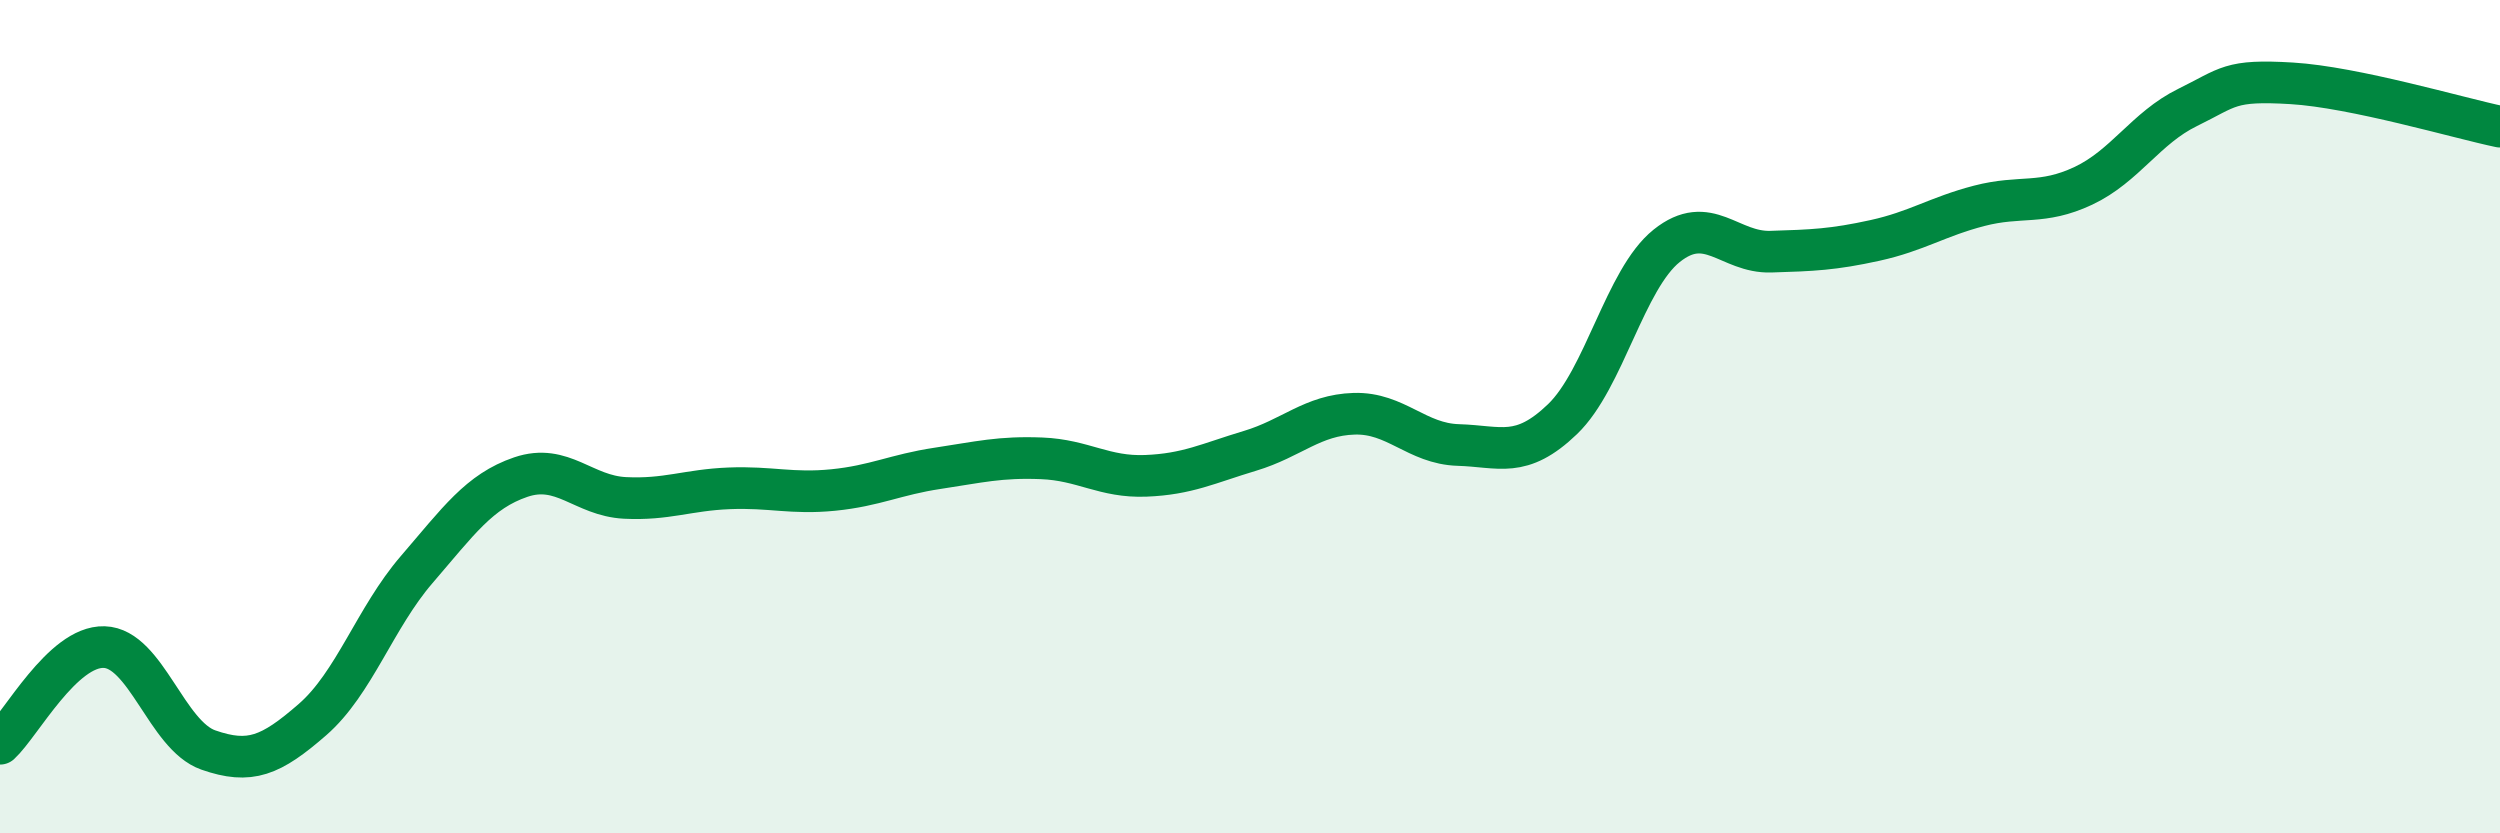
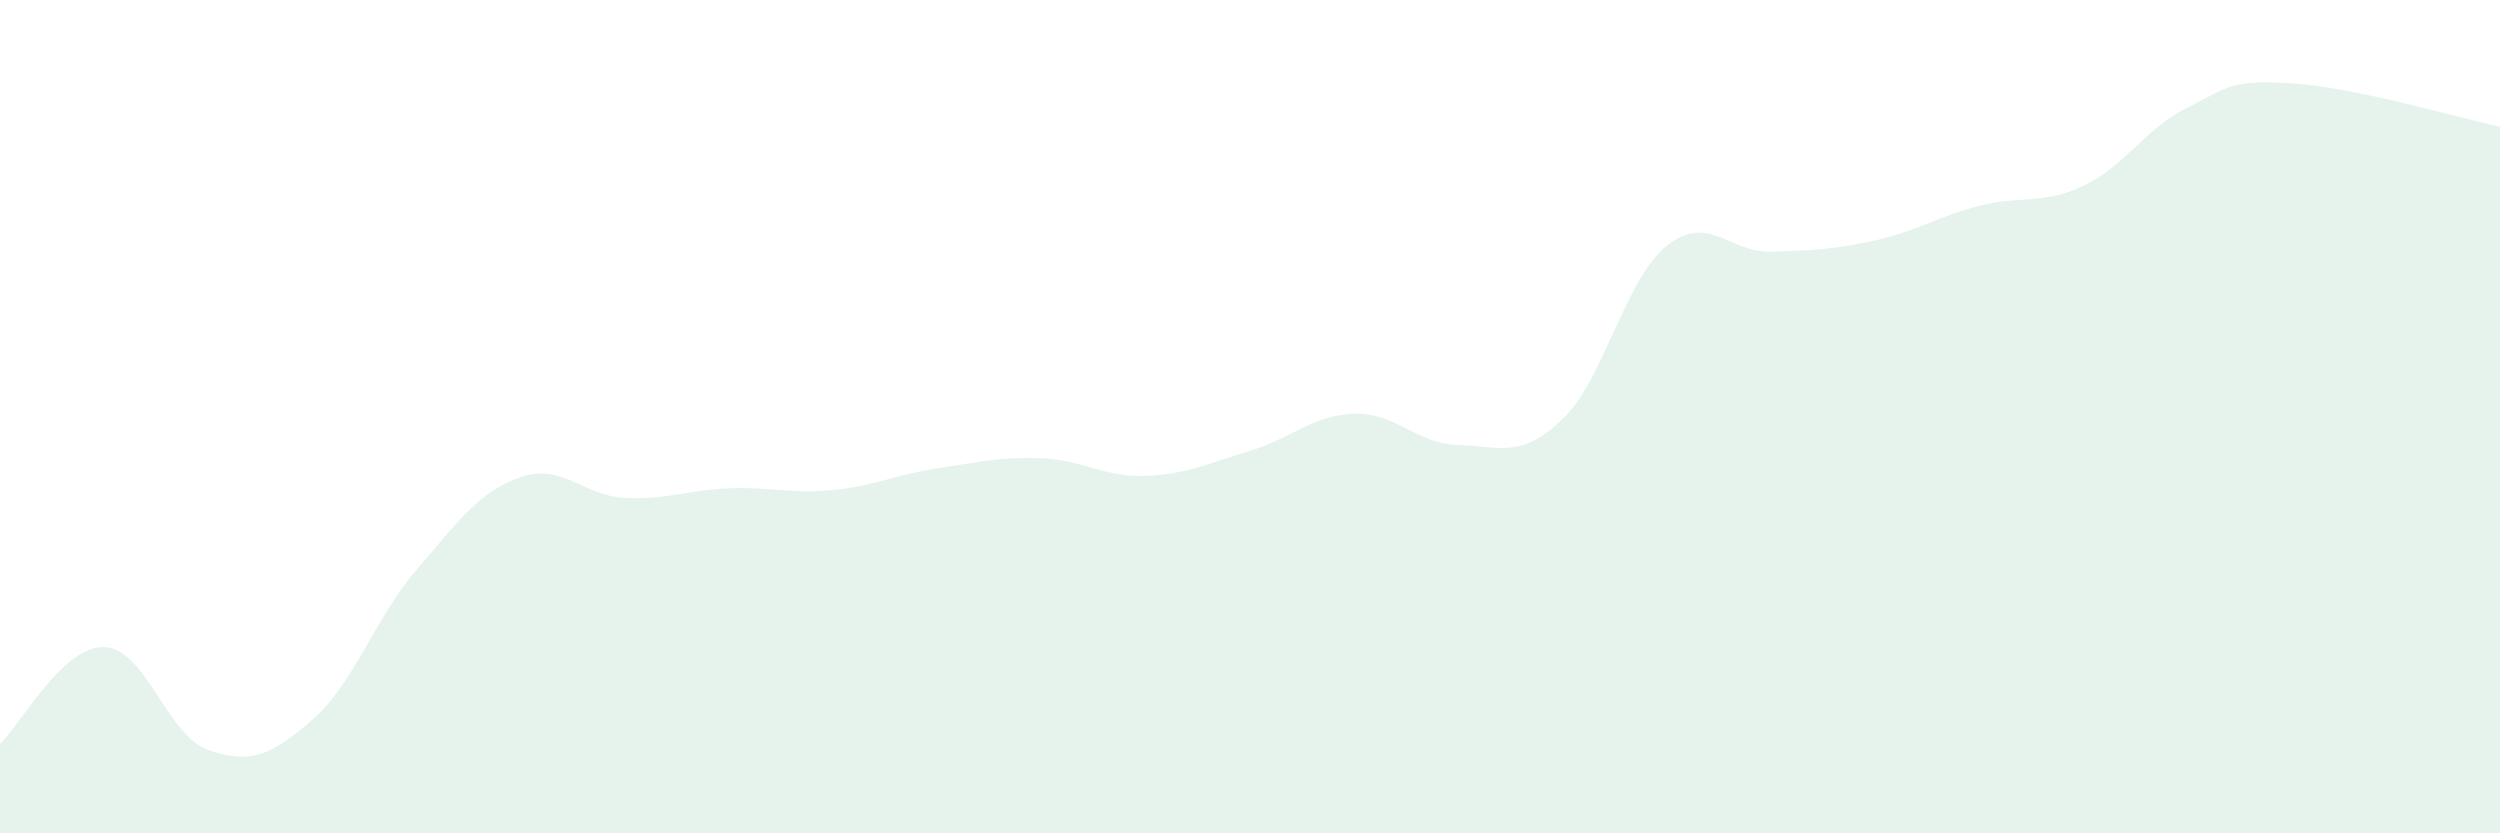
<svg xmlns="http://www.w3.org/2000/svg" width="60" height="20" viewBox="0 0 60 20">
  <path d="M 0,17.85 C 0.5,17.39 1.5,15.5 2.5,15.53 C 3.5,15.56 4,17.65 5,18 C 6,18.35 6.5,18.14 7.5,17.27 C 8.5,16.4 9,14.83 10,13.67 C 11,12.51 11.5,11.79 12.5,11.45 C 13.5,11.11 14,11.9 15,11.95 C 16,12 16.5,11.76 17.5,11.72 C 18.5,11.68 19,11.86 20,11.76 C 21,11.66 21.5,11.39 22.5,11.24 C 23.5,11.09 24,10.96 25,11 C 26,11.04 26.5,11.46 27.5,11.42 C 28.5,11.38 29,11.12 30,10.82 C 31,10.52 31.5,9.96 32.5,9.93 C 33.5,9.9 34,10.65 35,10.68 C 36,10.71 36.5,11.02 37.5,10.06 C 38.5,9.1 39,6.7 40,5.9 C 41,5.1 41.5,6.07 42.5,6.04 C 43.5,6.01 44,5.99 45,5.77 C 46,5.55 46.5,5.2 47.5,4.94 C 48.5,4.68 49,4.93 50,4.46 C 51,3.99 51.5,3.07 52.5,2.58 C 53.5,2.09 53.5,1.91 55,2 C 56.5,2.09 59,2.83 60,3.04L60 20L0 20Z" fill="#008740" opacity="0.1" stroke-linecap="round" stroke-linejoin="round" />
-   <path d="M 0,17.85 C 0.5,17.39 1.5,15.5 2.5,15.53 C 3.5,15.56 4,17.65 5,18 C 6,18.35 6.5,18.14 7.5,17.27 C 8.5,16.4 9,14.83 10,13.67 C 11,12.51 11.5,11.79 12.5,11.45 C 13.5,11.11 14,11.9 15,11.95 C 16,12 16.5,11.76 17.5,11.72 C 18.5,11.68 19,11.86 20,11.76 C 21,11.66 21.5,11.39 22.5,11.24 C 23.5,11.09 24,10.96 25,11 C 26,11.04 26.5,11.46 27.5,11.42 C 28.5,11.38 29,11.12 30,10.82 C 31,10.52 31.5,9.96 32.5,9.93 C 33.5,9.9 34,10.65 35,10.68 C 36,10.71 36.5,11.02 37.5,10.06 C 38.5,9.1 39,6.7 40,5.9 C 41,5.1 41.5,6.07 42.5,6.04 C 43.5,6.01 44,5.99 45,5.77 C 46,5.55 46.5,5.2 47.5,4.94 C 48.5,4.68 49,4.93 50,4.46 C 51,3.99 51.5,3.07 52.5,2.58 C 53.5,2.09 53.5,1.91 55,2 C 56.5,2.09 59,2.83 60,3.04" stroke="#008740" stroke-width="1" fill="none" stroke-linecap="round" stroke-linejoin="round" />
</svg>